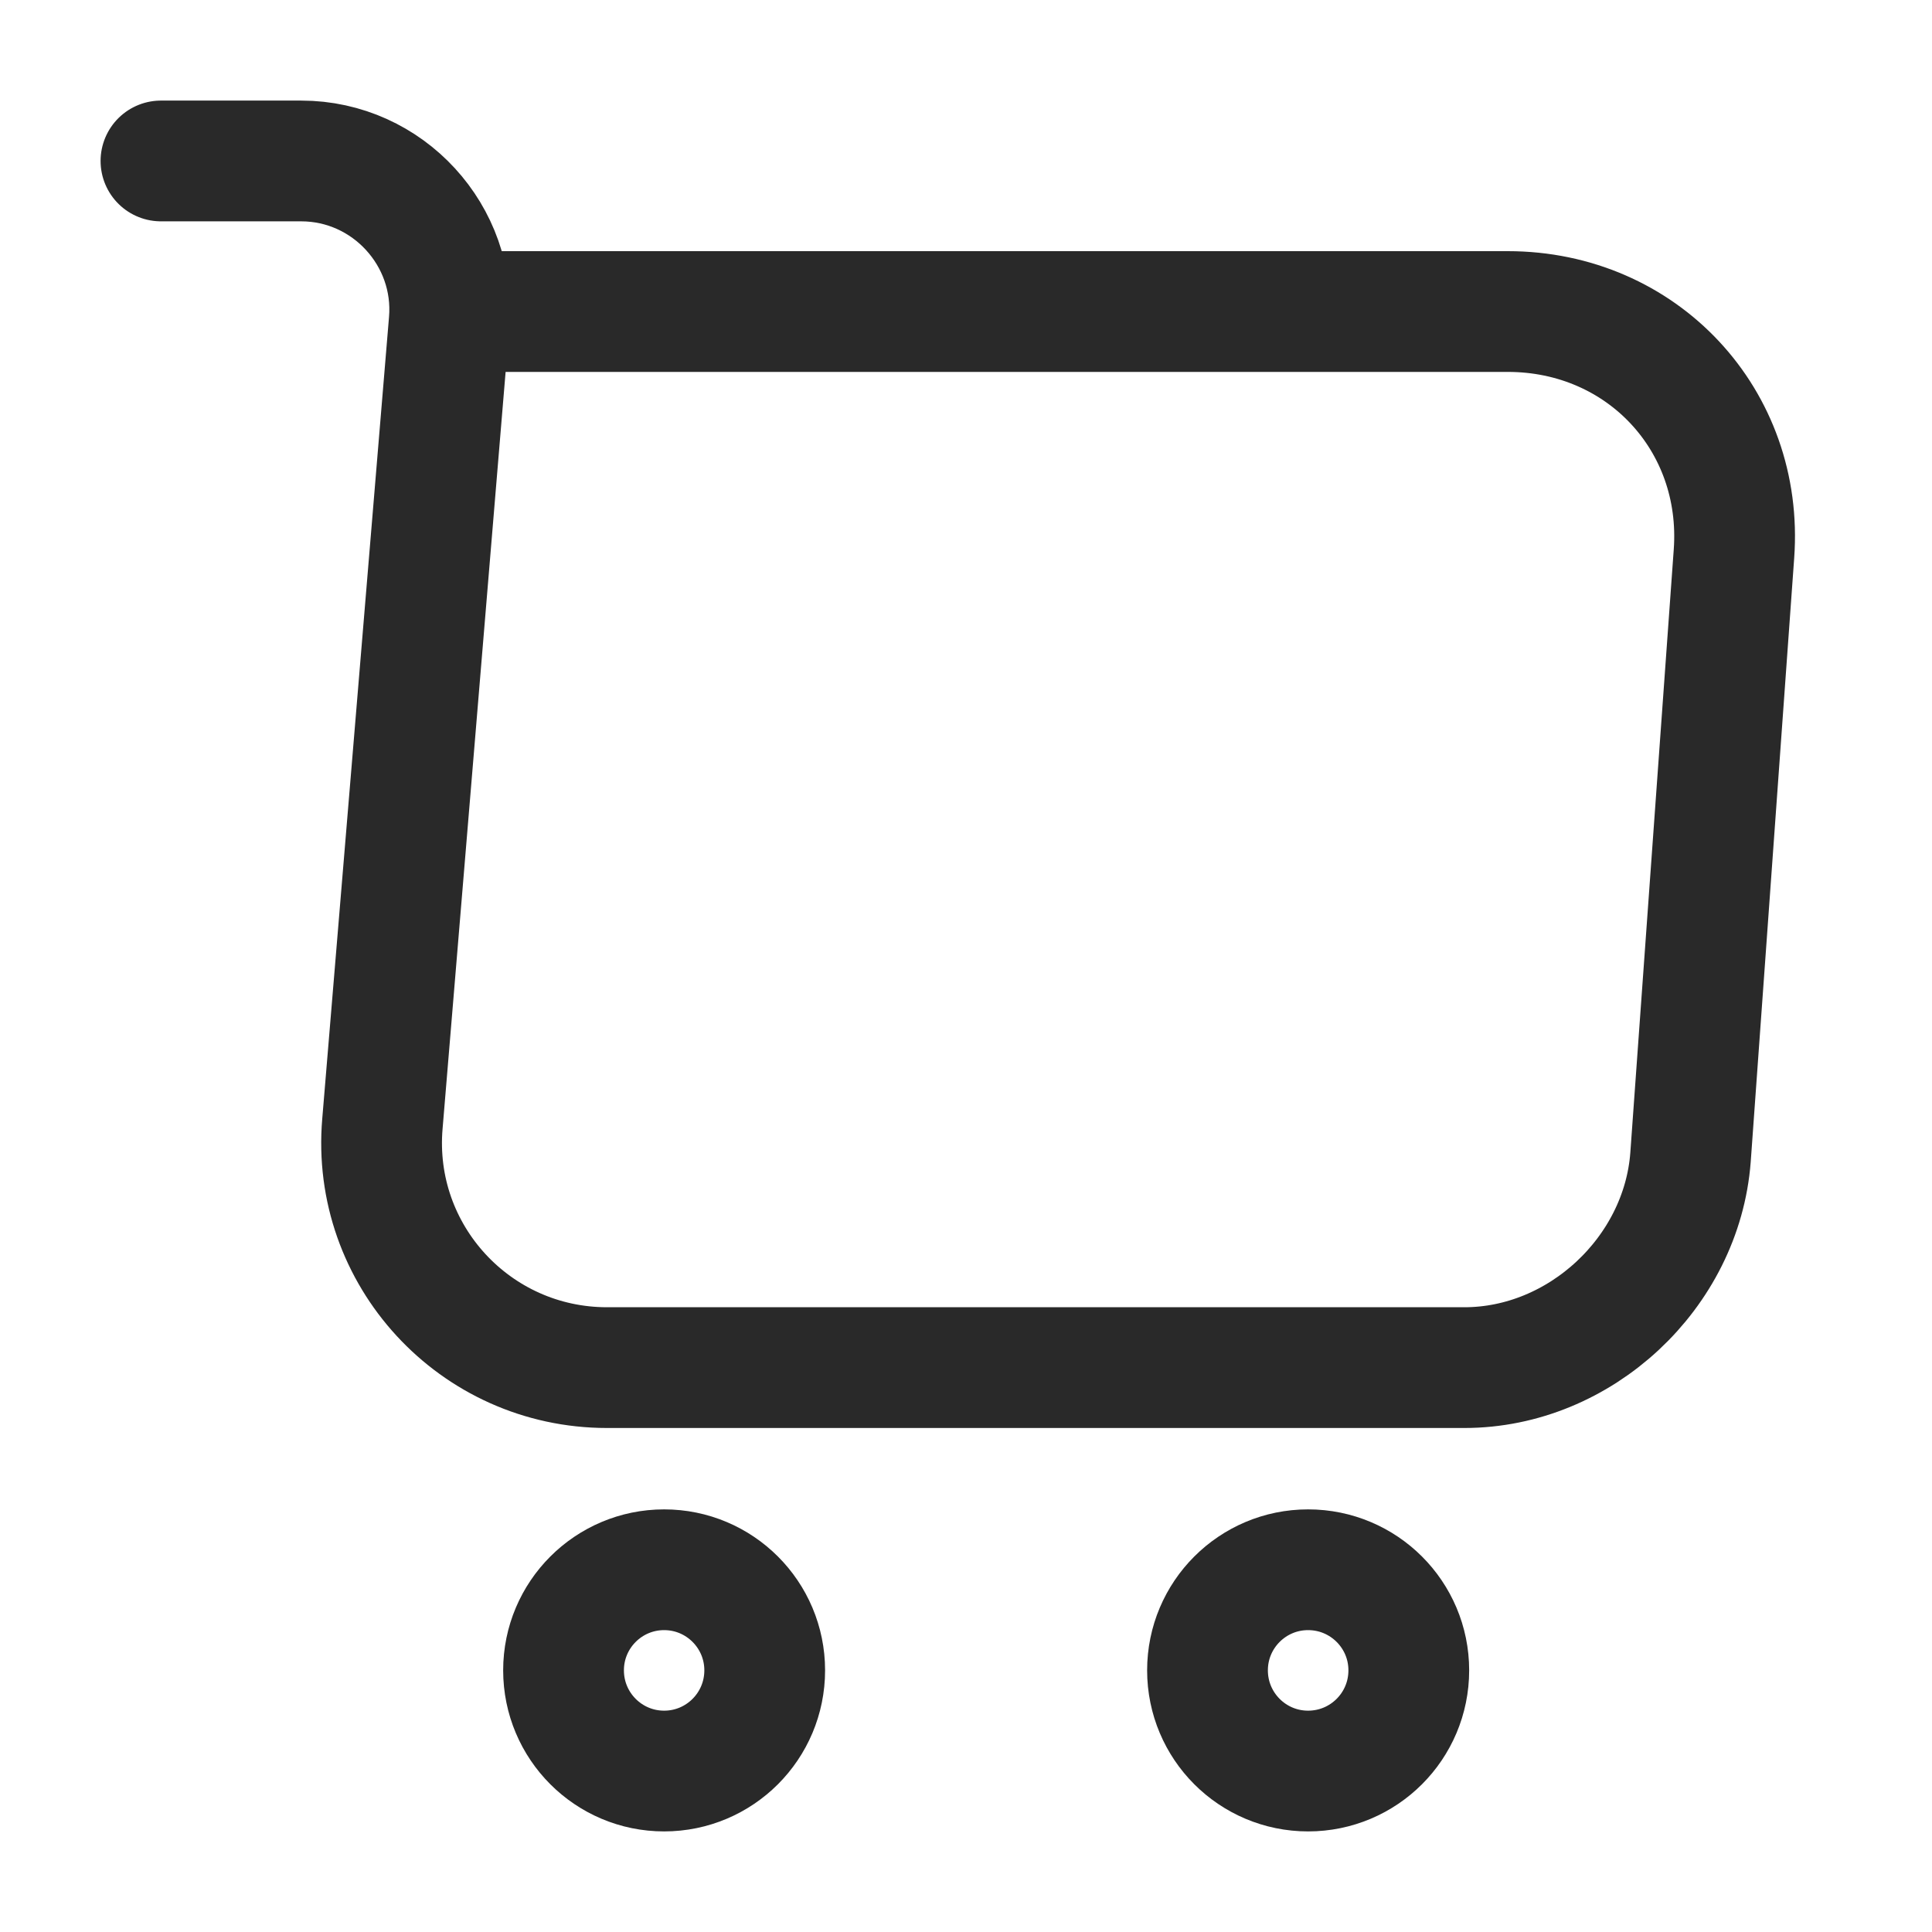
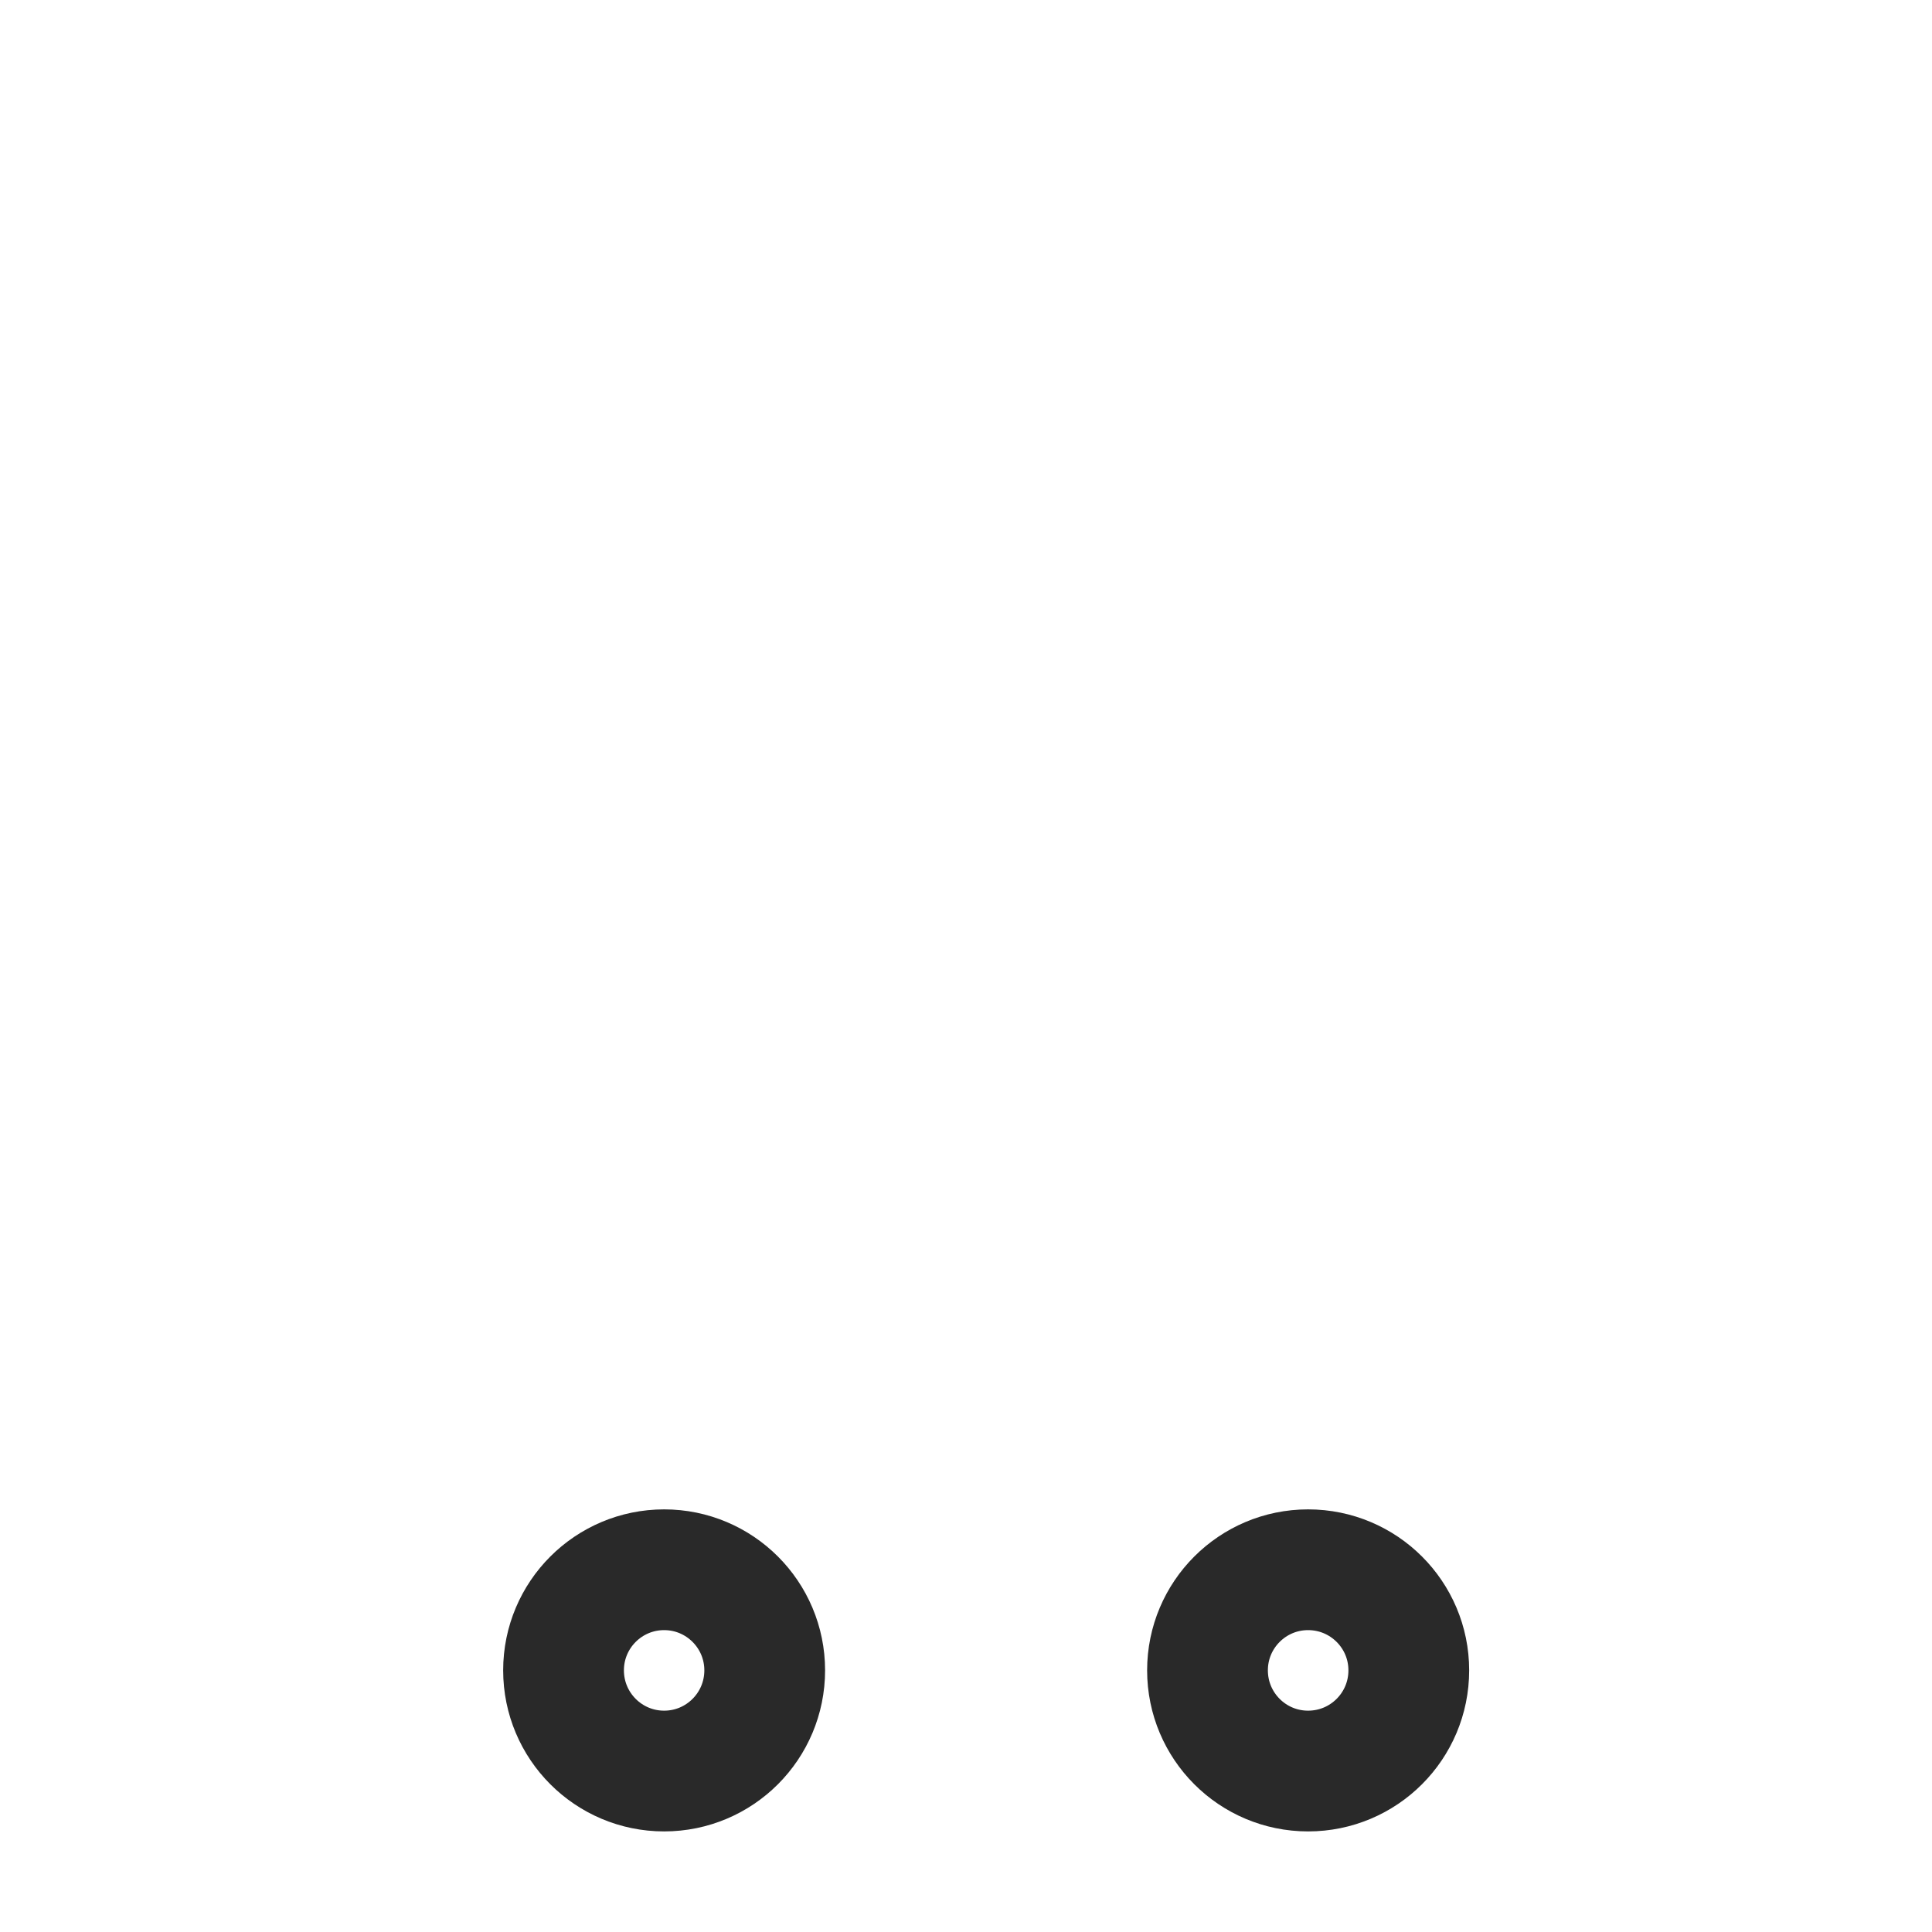
<svg xmlns="http://www.w3.org/2000/svg" width="16" height="16" viewBox="0 0 16 16" fill="none">
  <g id="shopping-cart">
    <g id="shopping-cart_2">
-       <path id="Vector" d="M1.333 1.333H2.494C3.213 1.333 3.78 1.953 3.72 2.666L3.167 9.306C3.074 10.393 3.933 11.326 5.027 11.326H12.127C13.087 11.326 13.927 10.54 14 9.586L14.36 4.586C14.44 3.48 13.6 2.58 12.487 2.58H3.88" stroke="#292929" stroke-miterlimit="10" stroke-linecap="round" stroke-linejoin="round" />
      <path id="Vector_2" d="M10.833 14.667C11.294 14.667 11.667 14.294 11.667 13.833C11.667 13.373 11.294 13 10.833 13C10.373 13 10 13.373 10 13.833C10 14.294 10.373 14.667 10.833 14.667Z" stroke="#292929" stroke-miterlimit="10" stroke-linecap="round" stroke-linejoin="round" />
      <path id="Vector_3" d="M5.5 14.667C5.96 14.667 6.333 14.294 6.333 13.833C6.333 13.373 5.96 13 5.5 13C5.04 13 4.667 13.373 4.667 13.833C4.667 14.294 5.04 14.667 5.5 14.667Z" stroke="#292929" stroke-miterlimit="10" stroke-linecap="round" stroke-linejoin="round" />
    </g>
  </g>
</svg>